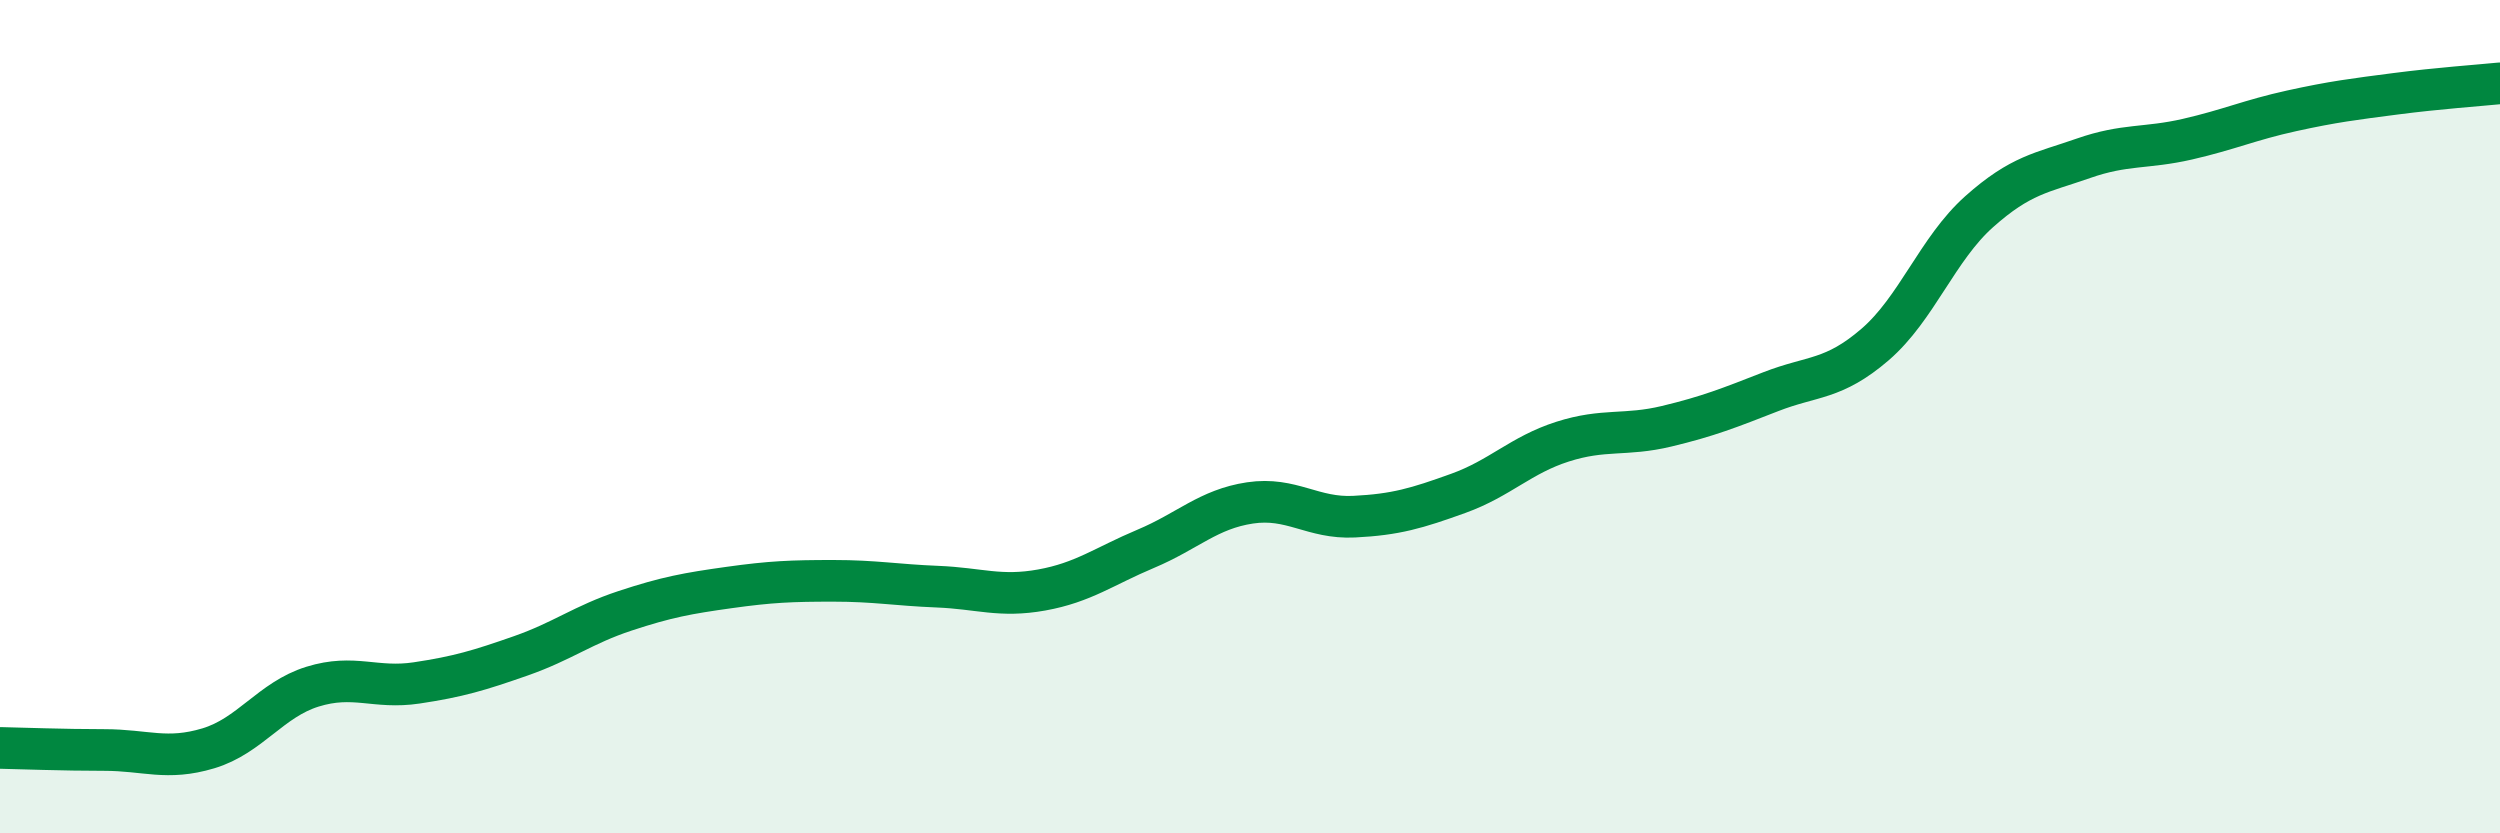
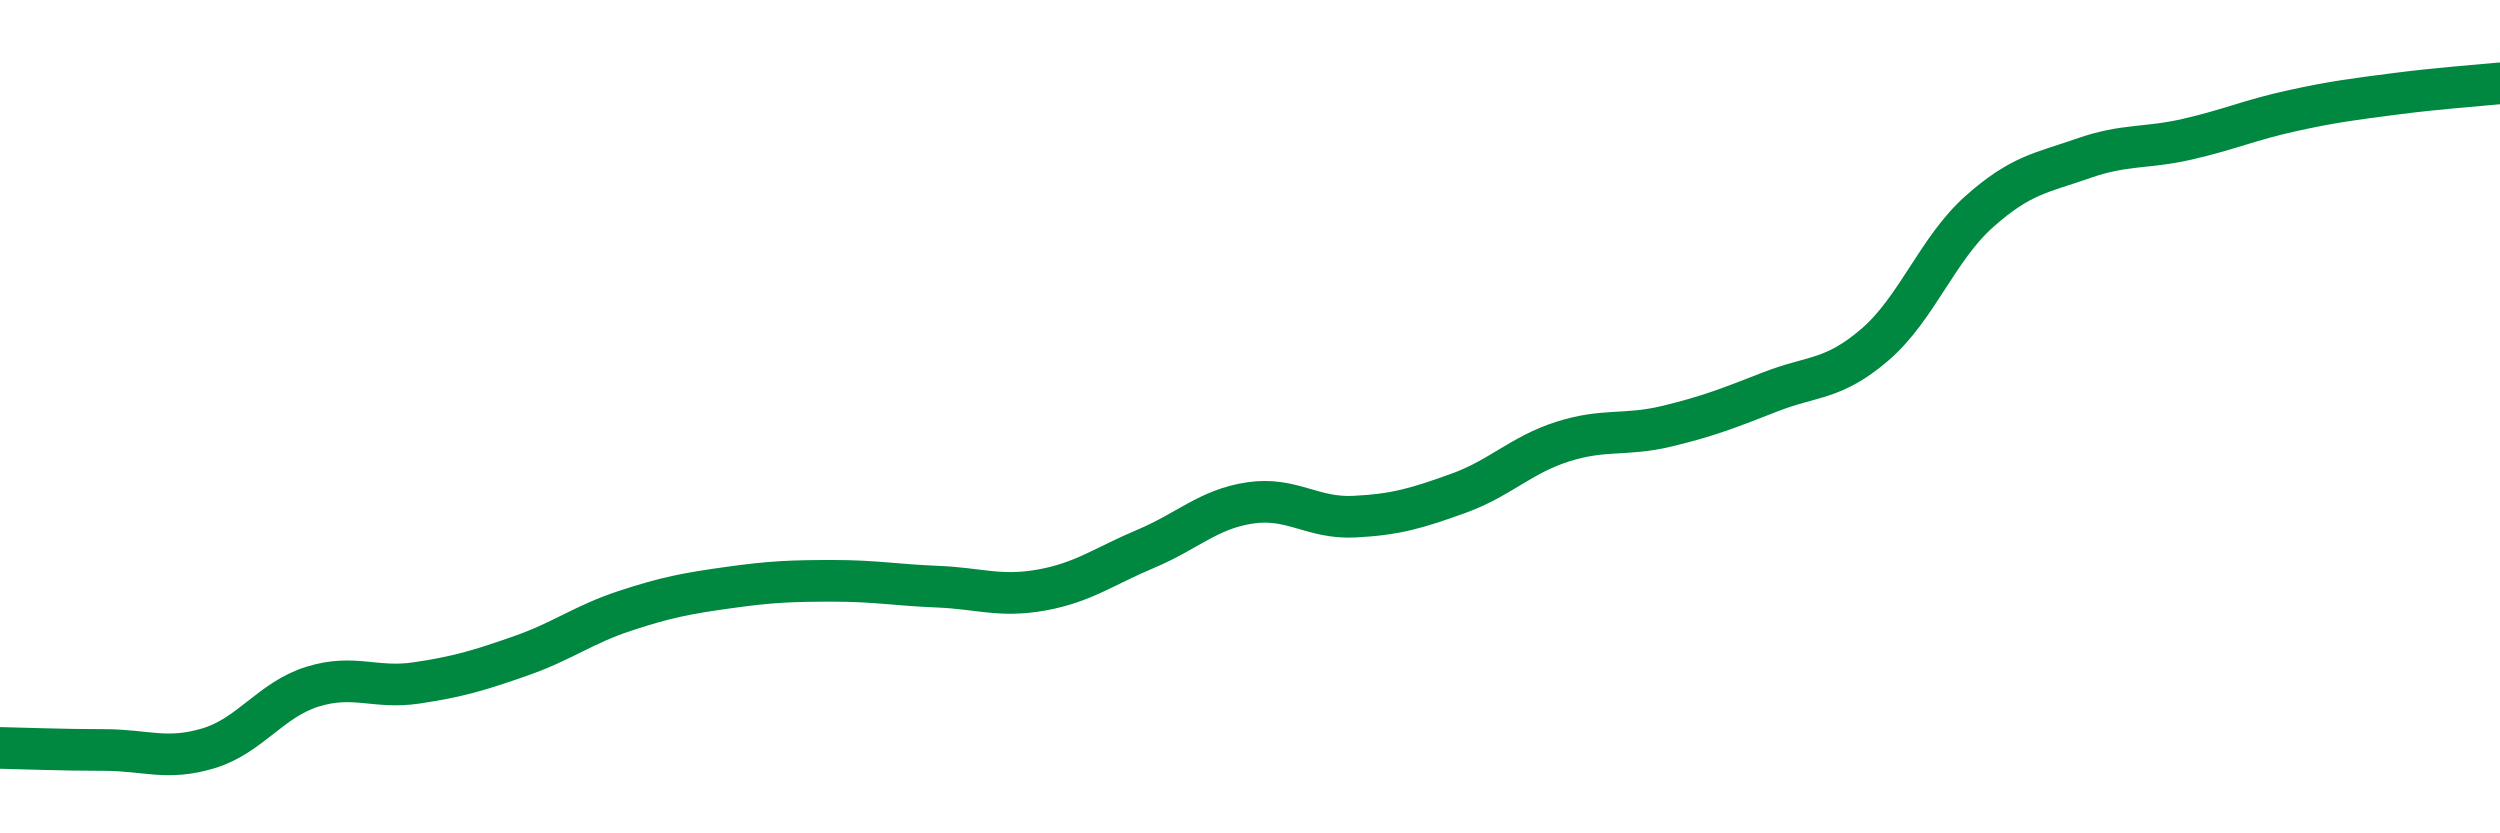
<svg xmlns="http://www.w3.org/2000/svg" width="60" height="20" viewBox="0 0 60 20">
-   <path d="M 0,17.95 C 0.5,17.96 1.5,18 2.5,18 C 3.5,18 4,18.26 5,17.96 C 6,17.66 6.5,16.79 7.5,16.48 C 8.5,16.17 9,16.54 10,16.39 C 11,16.24 11.5,16.09 12.5,15.74 C 13.5,15.39 14,14.99 15,14.66 C 16,14.33 16.5,14.24 17.5,14.1 C 18.5,13.96 19,13.94 20,13.94 C 21,13.94 21.5,14.04 22.5,14.08 C 23.5,14.12 24,14.34 25,14.16 C 26,13.98 26.5,13.59 27.5,13.17 C 28.5,12.75 29,12.22 30,12.07 C 31,11.92 31.5,12.45 32.5,12.4 C 33.5,12.35 34,12.2 35,11.84 C 36,11.48 36.5,10.92 37.5,10.6 C 38.5,10.28 39,10.47 40,10.23 C 41,9.99 41.5,9.79 42.5,9.4 C 43.5,9.01 44,9.13 45,8.27 C 46,7.41 46.5,5.97 47.5,5.08 C 48.5,4.19 49,4.15 50,3.8 C 51,3.45 51.5,3.57 52.5,3.34 C 53.5,3.11 54,2.88 55,2.66 C 56,2.44 56.5,2.38 57.5,2.25 C 58.5,2.12 59.5,2.05 60,2L60 20L0 20Z" fill="#008740" opacity="0.1" stroke-linecap="round" stroke-linejoin="round" />
  <path d="M 0,17.95 C 0.5,17.96 1.5,18 2.5,18 C 3.5,18 4,18.26 5,17.96 C 6,17.66 6.5,16.79 7.5,16.48 C 8.5,16.17 9,16.54 10,16.39 C 11,16.24 11.5,16.09 12.5,15.74 C 13.5,15.39 14,14.99 15,14.66 C 16,14.33 16.5,14.24 17.5,14.1 C 18.5,13.96 19,13.94 20,13.94 C 21,13.94 21.5,14.04 22.5,14.08 C 23.5,14.12 24,14.34 25,14.16 C 26,13.98 26.5,13.59 27.5,13.17 C 28.5,12.75 29,12.22 30,12.07 C 31,11.92 31.5,12.45 32.5,12.4 C 33.5,12.35 34,12.2 35,11.84 C 36,11.48 36.5,10.92 37.5,10.6 C 38.5,10.28 39,10.47 40,10.23 C 41,9.99 41.5,9.79 42.5,9.4 C 43.5,9.01 44,9.13 45,8.27 C 46,7.41 46.5,5.97 47.5,5.08 C 48.5,4.19 49,4.15 50,3.8 C 51,3.45 51.5,3.57 52.5,3.34 C 53.5,3.11 54,2.88 55,2.66 C 56,2.44 56.5,2.38 57.5,2.25 C 58.5,2.12 59.5,2.05 60,2" stroke="#008740" stroke-width="1" fill="none" stroke-linecap="round" stroke-linejoin="round" />
</svg>